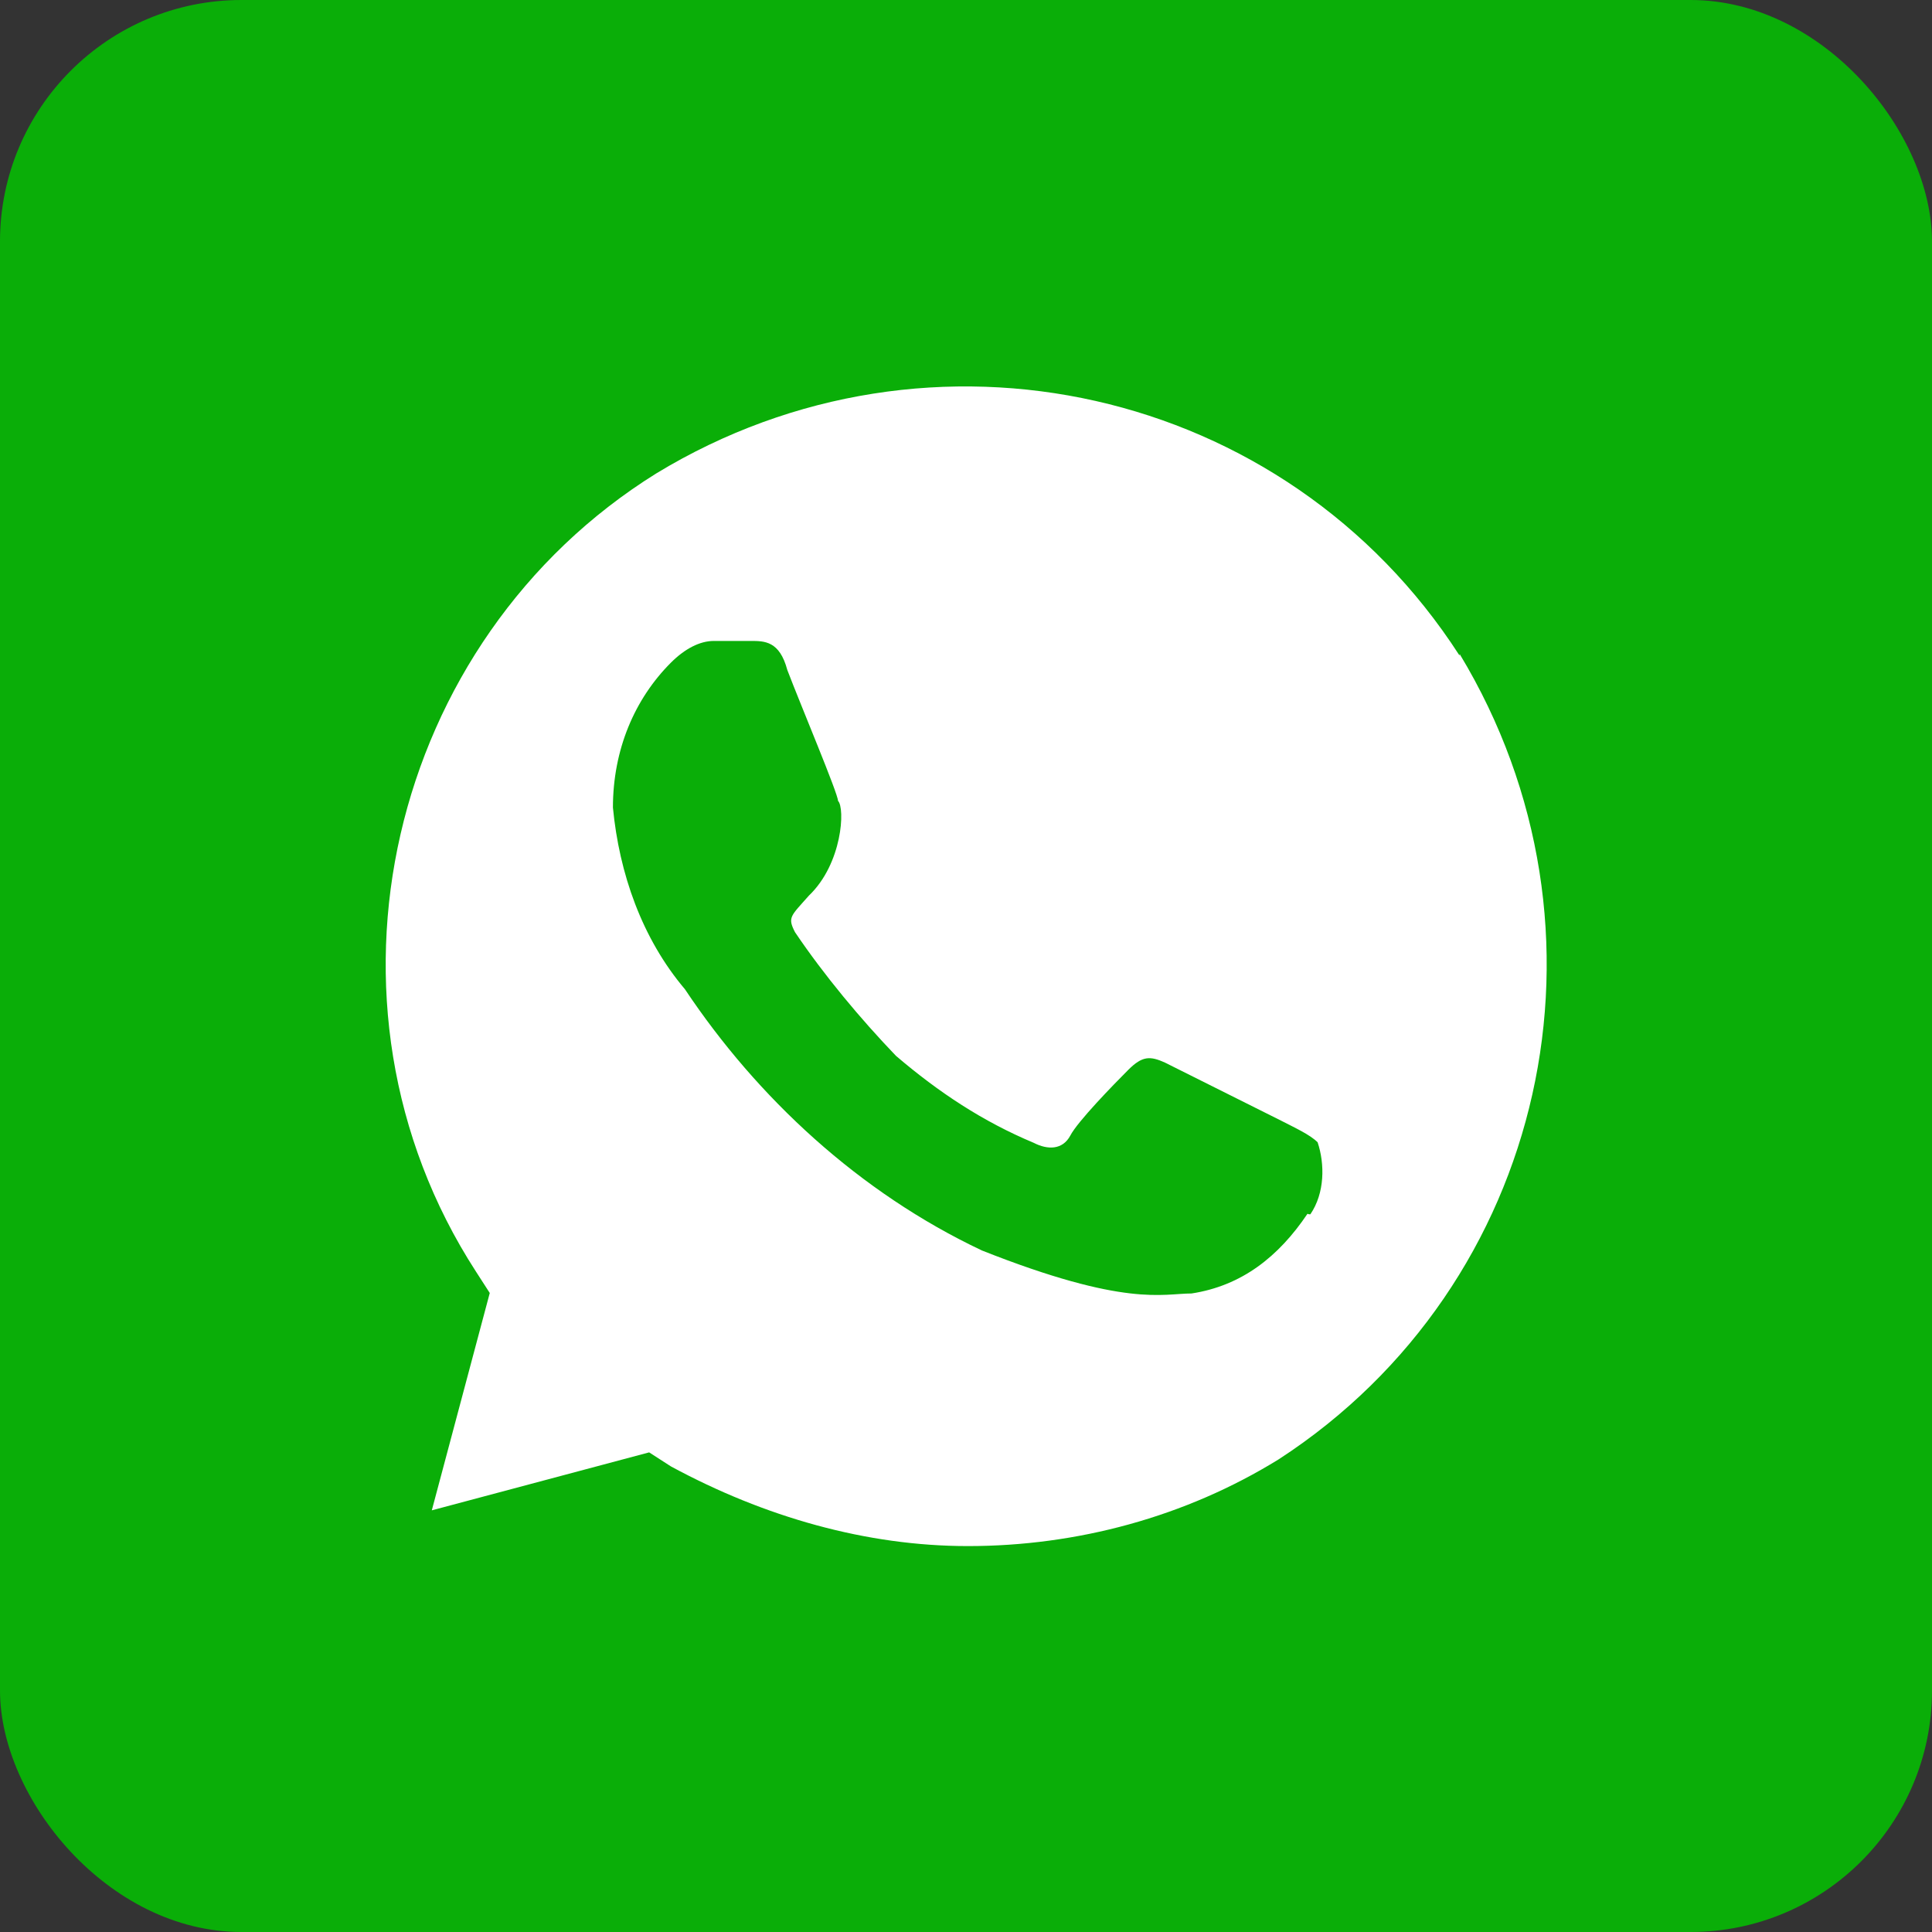
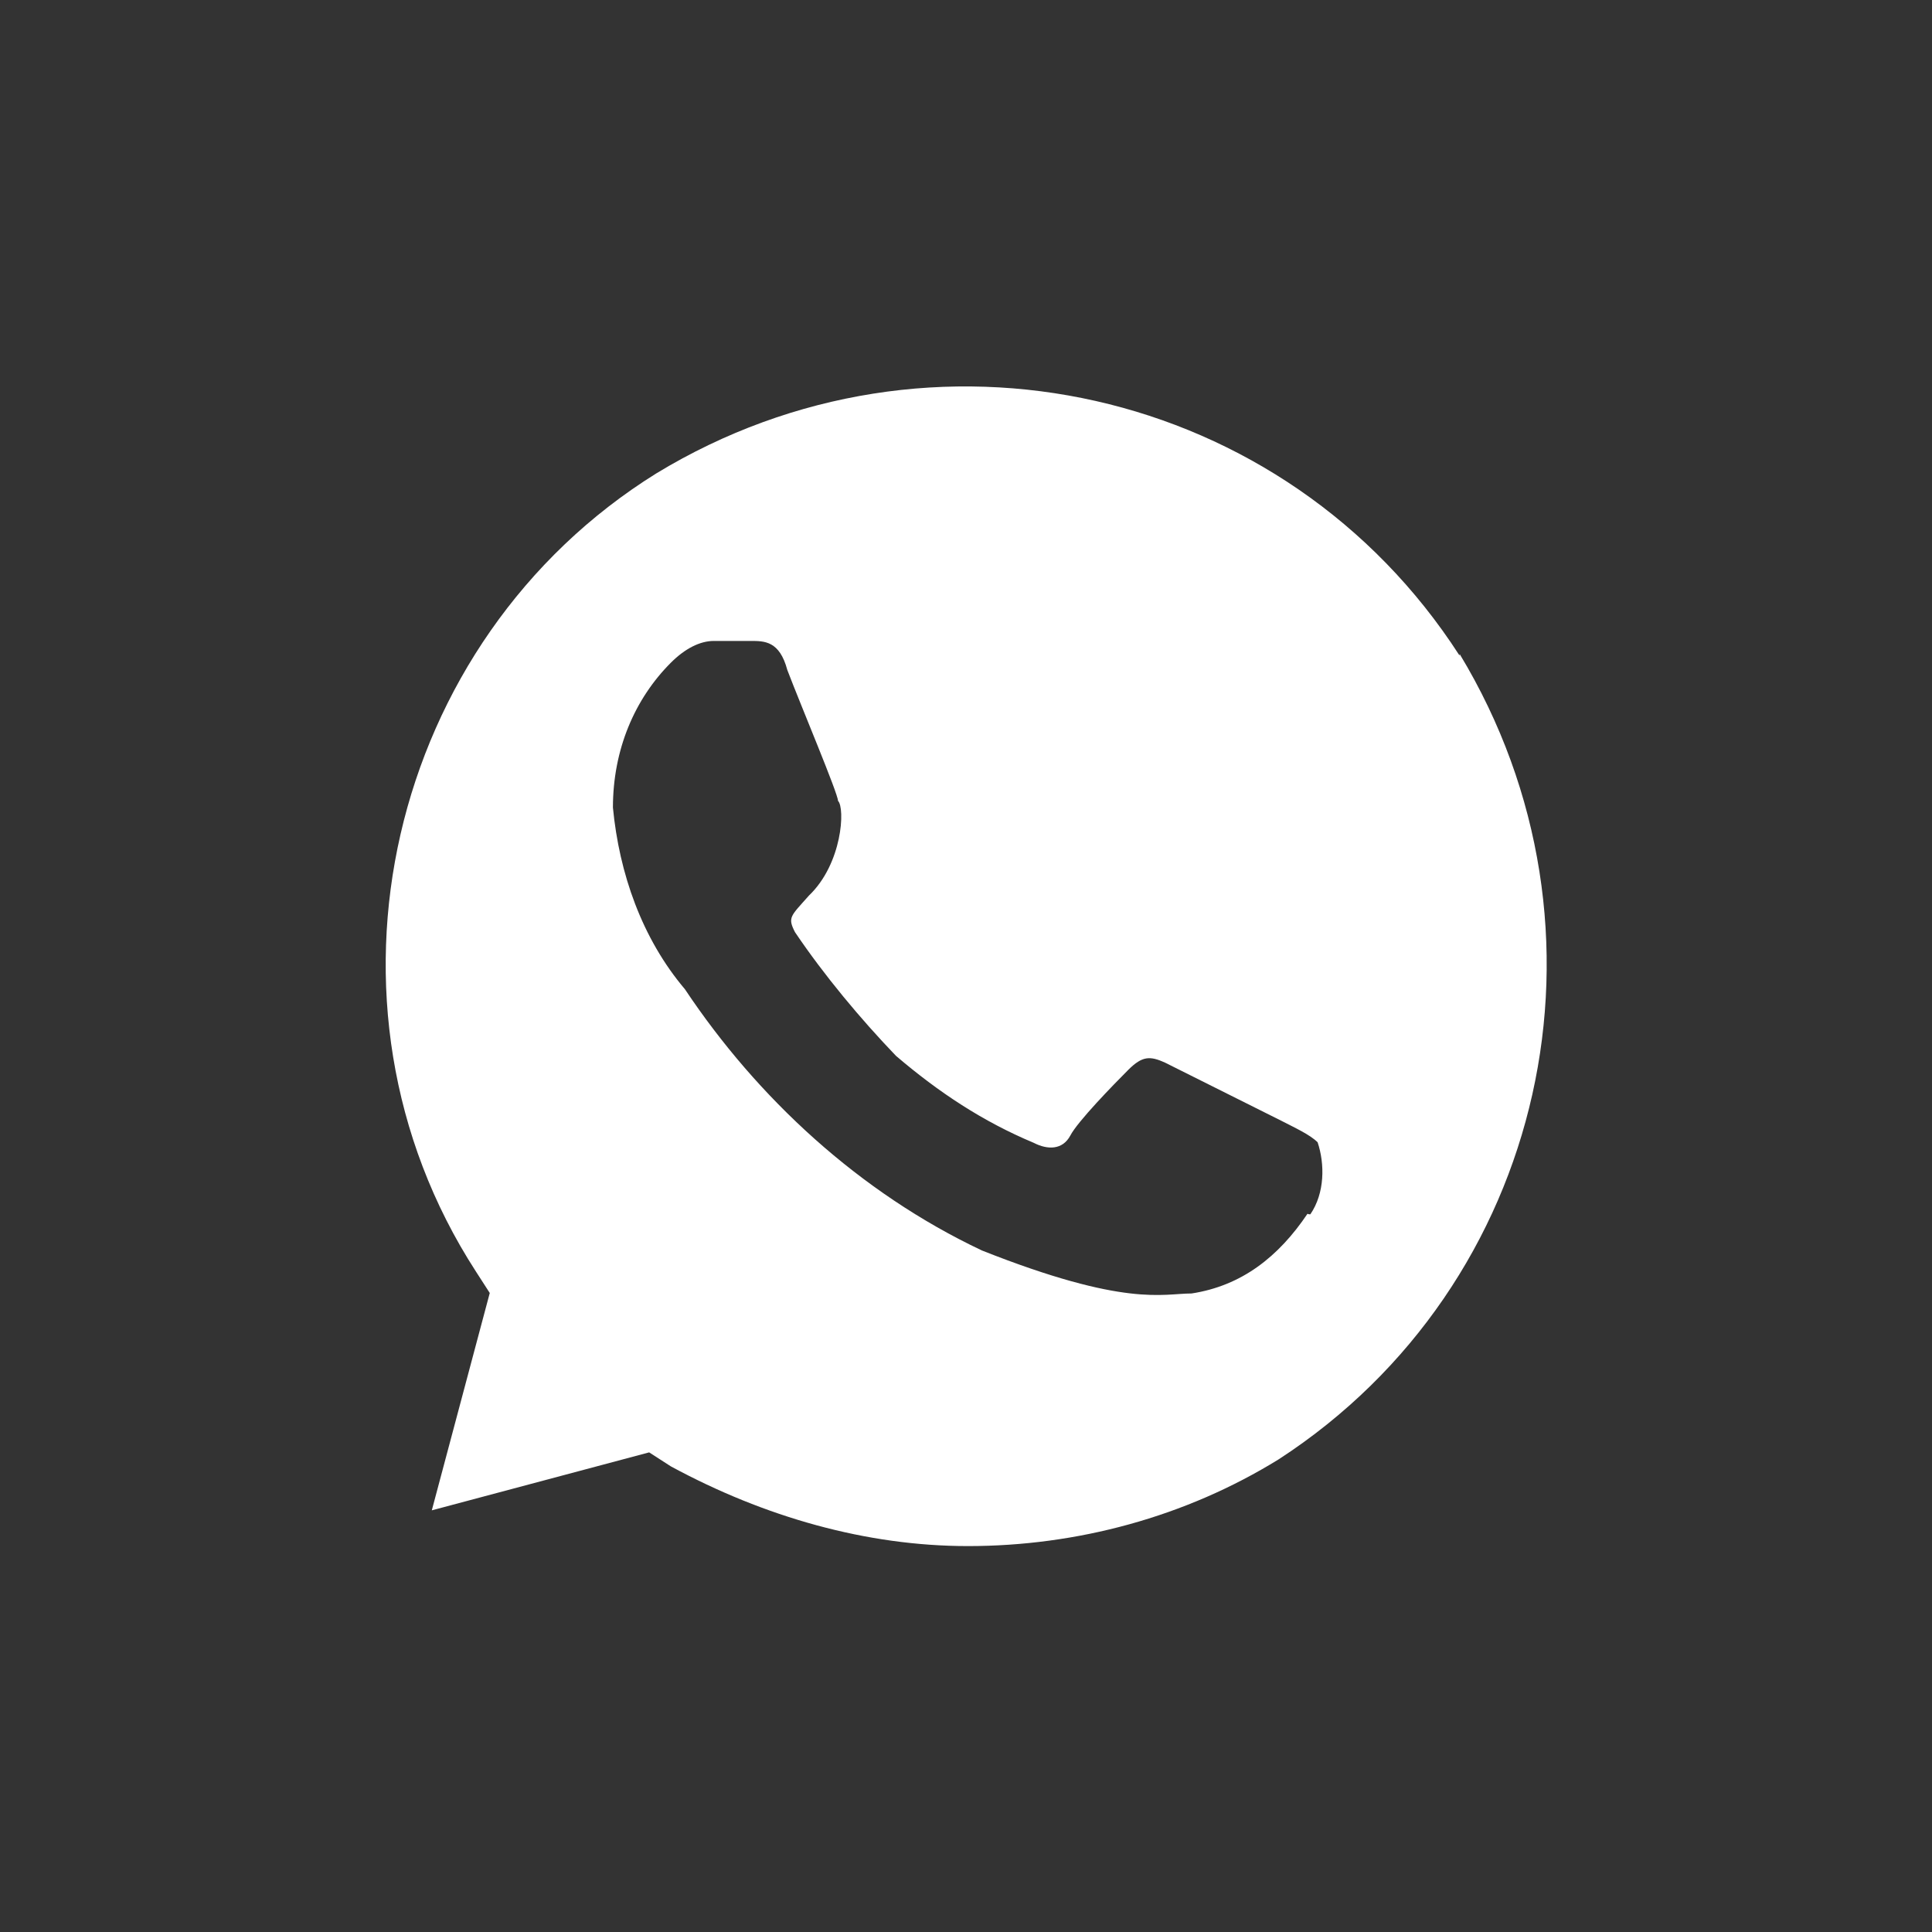
<svg xmlns="http://www.w3.org/2000/svg" id="_Слой_2" data-name="Слой 2" viewBox="0 0 40 40">
  <rect x="0" y="0" width="40" height="40" fill="#333333" stroke="none" />
  <defs>
    <style> .cls-1 { fill: #0aae08; } .cls-1, .cls-2 { stroke-width: 0px; } .cls-2 { fill: #fff; } </style>
  </defs>
  <g id="_Слой_1-2" data-name="Слой 1">
    <g>
-       <rect class="cls-1" width="40" height="40" rx="5" ry="5" />
      <path class="cls-2" d="M30.21,13.56c-3.59-5.56-10.94-7.21-16.62-3.76-5.55,3.45-7.33,10.97-3.74,16.52l.29.45-1.2,4.5,4.5-1.2.45.29c1.94,1.05,4.05,1.65,6.15,1.65,2.25,0,4.5-.6,6.44-1.8,5.55-3.61,7.19-10.97,3.74-16.67v.03ZM27.07,25.13c-.6.89-1.36,1.49-2.4,1.65-.6,0-1.36.29-4.34-.89-2.54-1.2-4.65-3.16-6.15-5.41-.89-1.05-1.36-2.4-1.49-3.76,0-1.2.45-2.25,1.2-3,.29-.29.6-.45.89-.45h.76c.29,0,.6,0,.76.6.29.76,1.05,2.56,1.05,2.71.15.15.09,1.3-.6,1.96-.38.43-.45.45-.29.76.6.89,1.36,1.8,2.09,2.56.89.76,1.8,1.36,2.85,1.8.29.15.6.15.76-.15.15-.29.89-1.05,1.2-1.36.29-.29.45-.29.76-.15l2.4,1.2c.29.15.6.29.76.45.15.45.15,1.05-.15,1.49h-.03Z" />
    </g>
  </g>
</svg>